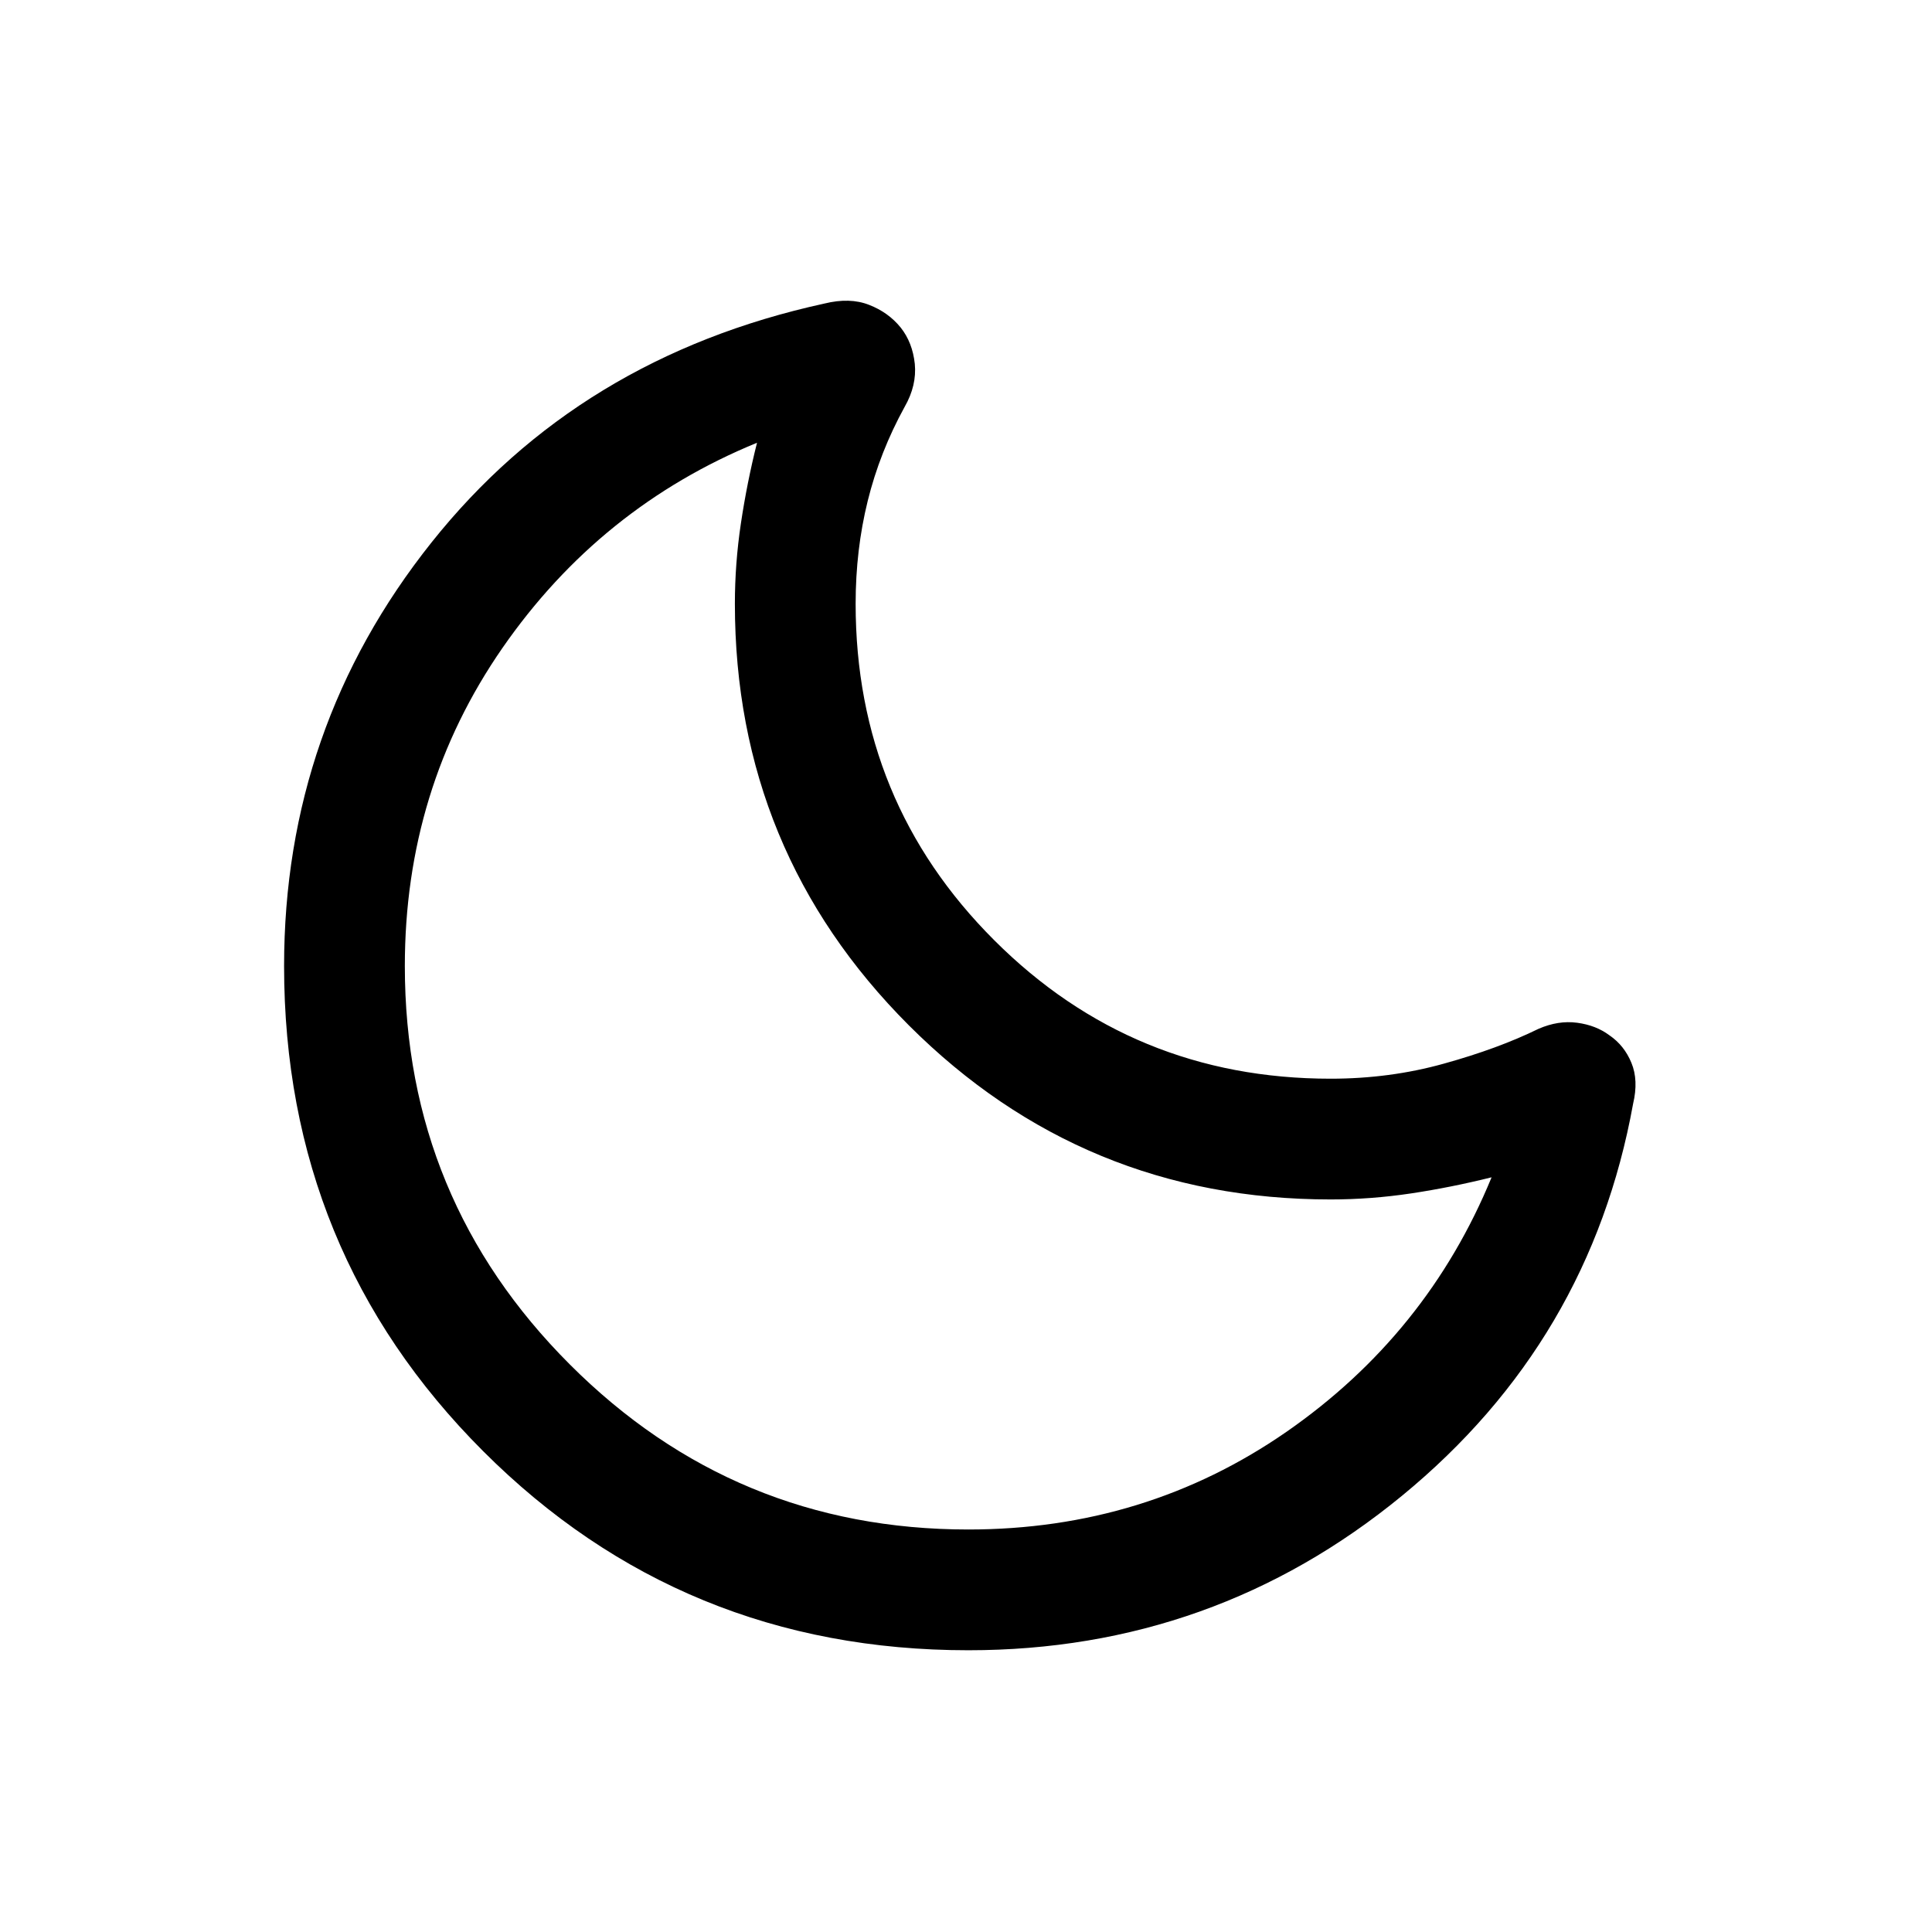
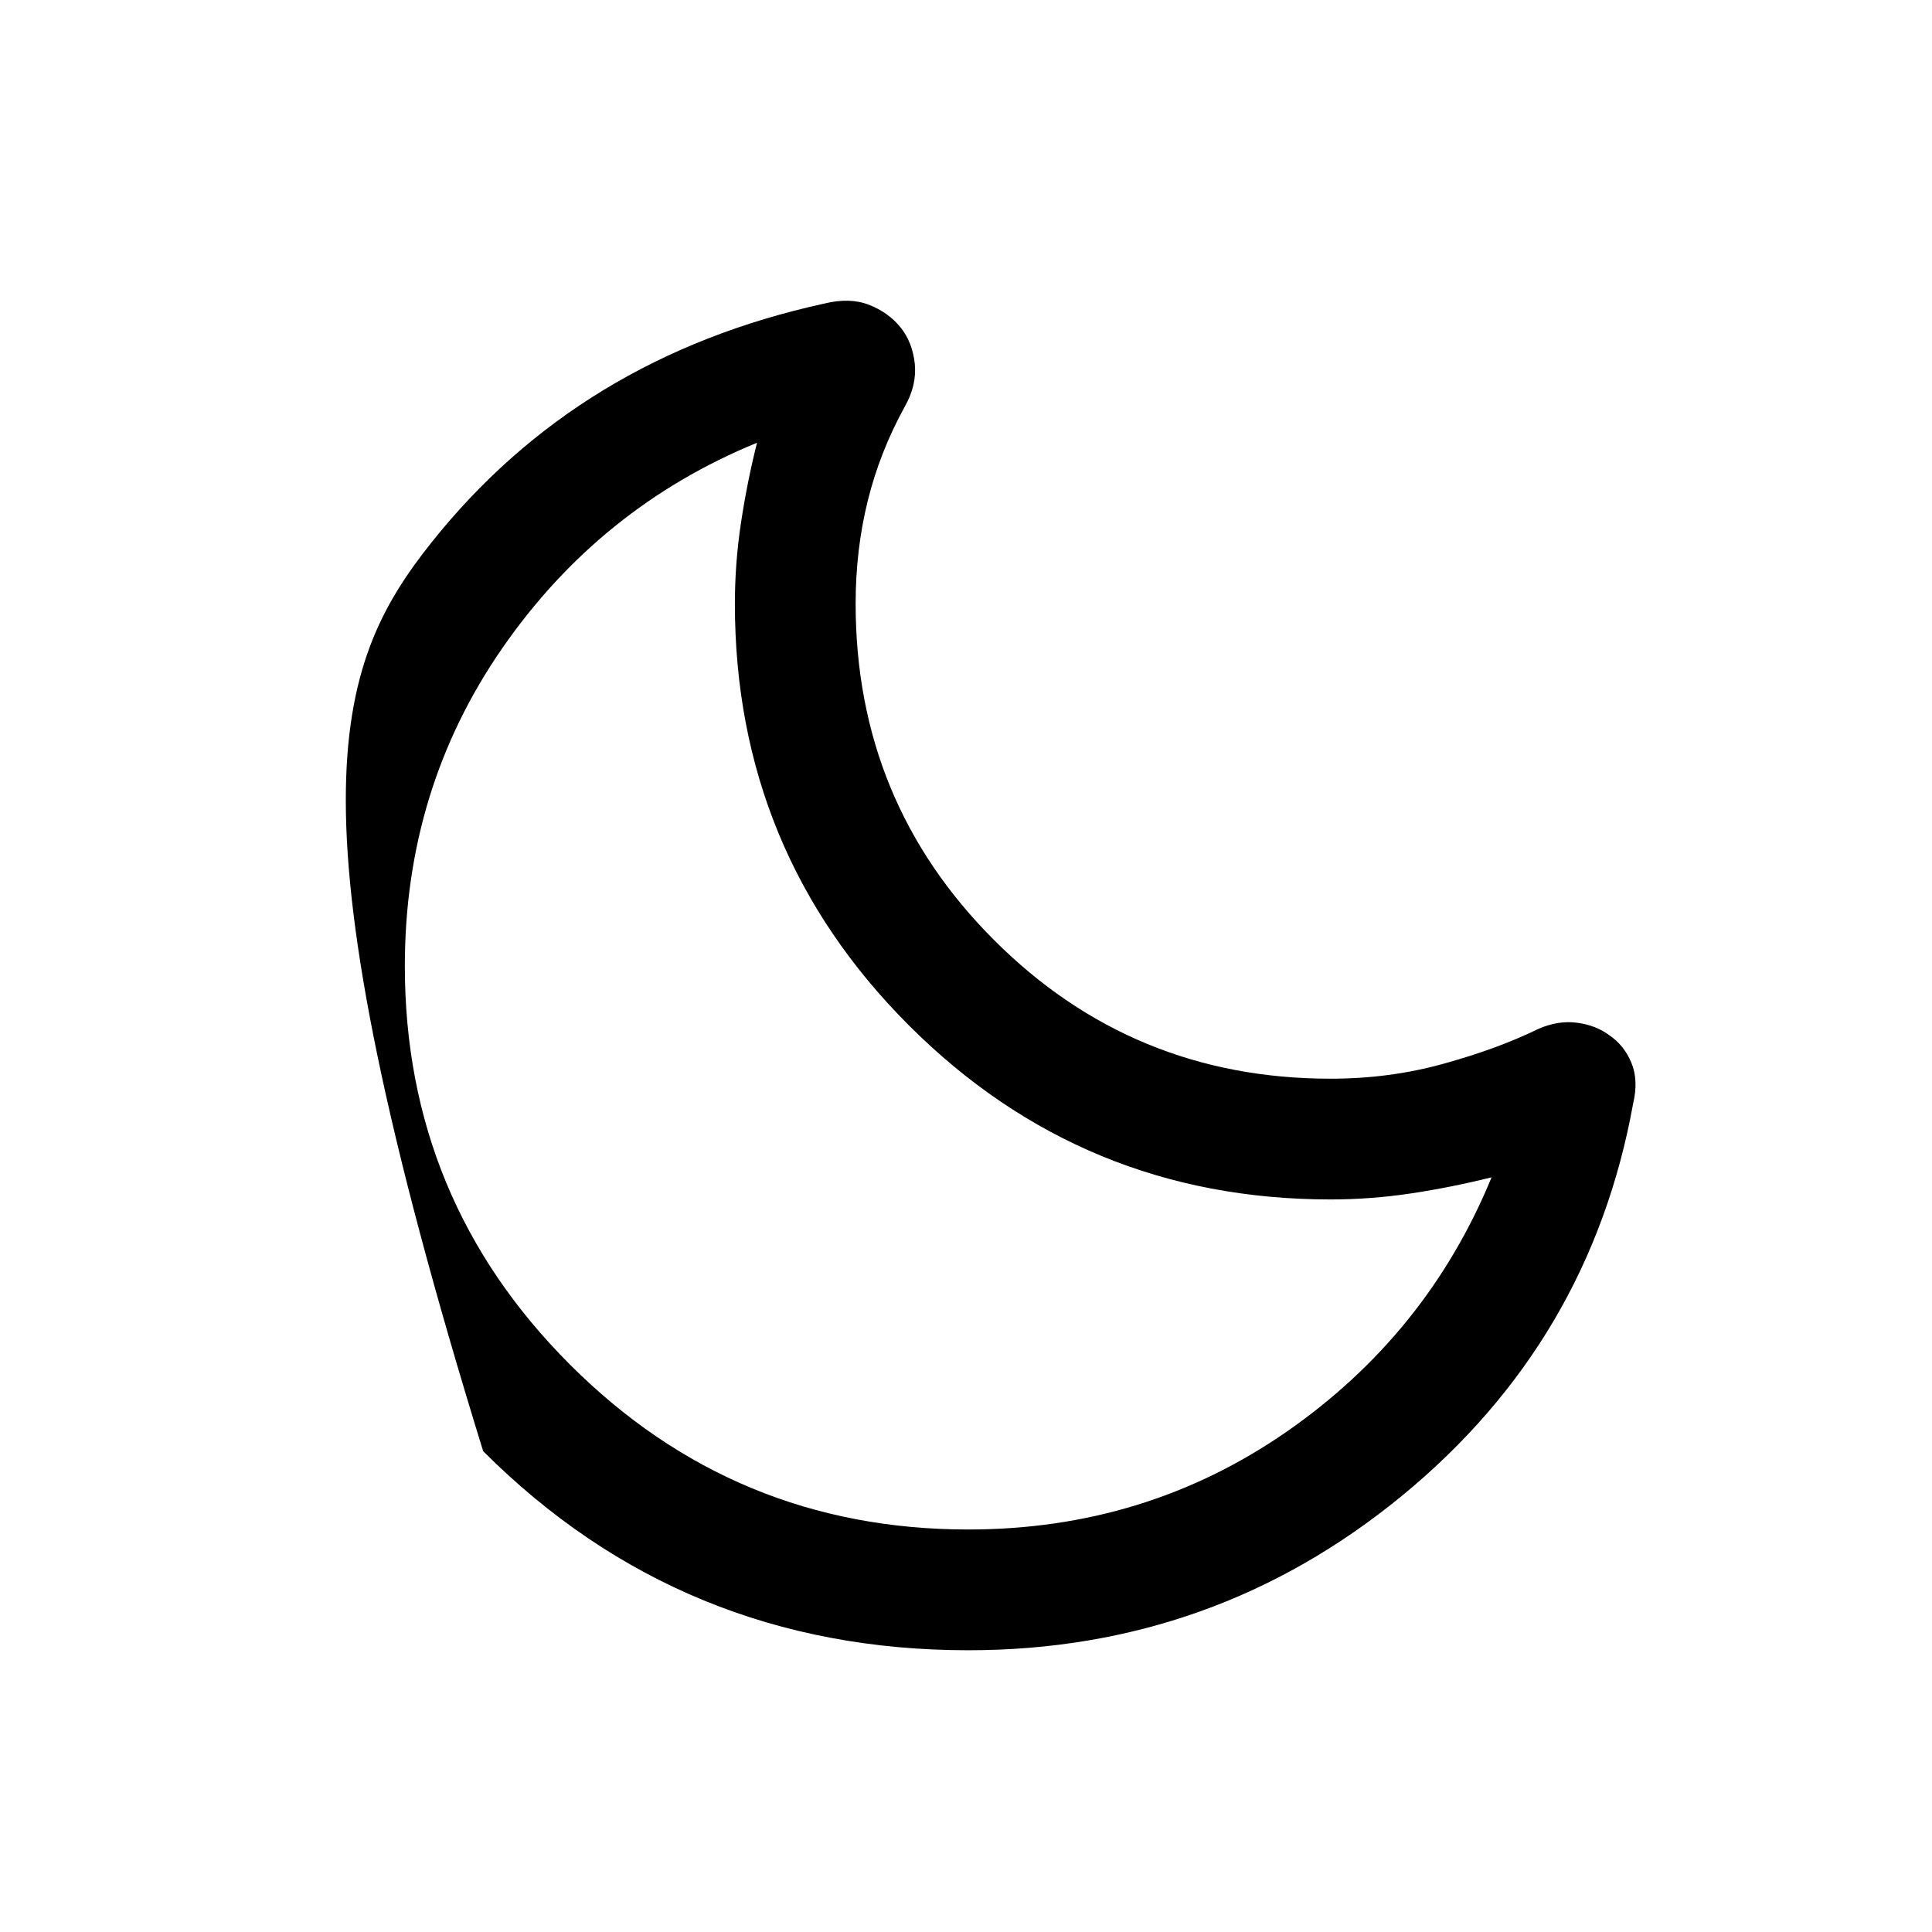
<svg xmlns="http://www.w3.org/2000/svg" width="24" height="24" viewBox="0 0 24 24" fill="none">
-   <path d="M12.029 20.5C9.66 20.5 7.651 19.676 6.002 18.027C4.353 16.378 3.529 14.369 3.529 12C3.529 10.027 4.139 8.273 5.36 6.739C6.582 5.204 8.208 4.215 10.24 3.771C10.451 3.719 10.636 3.724 10.796 3.787C10.956 3.849 11.086 3.943 11.187 4.067C11.287 4.192 11.345 4.343 11.364 4.52C11.381 4.698 11.34 4.875 11.239 5.052C11.032 5.428 10.879 5.818 10.779 6.223C10.679 6.628 10.629 7.053 10.629 7.5C10.629 9.139 11.202 10.532 12.35 11.679C13.497 12.826 14.89 13.4 16.529 13.4C17.02 13.4 17.489 13.338 17.936 13.213C18.384 13.089 18.776 12.945 19.111 12.781C19.276 12.709 19.436 12.684 19.592 12.705C19.749 12.726 19.882 12.778 19.993 12.861C20.116 12.945 20.207 13.059 20.266 13.203C20.326 13.347 20.333 13.517 20.287 13.711C19.931 15.678 18.975 17.301 17.416 18.581C15.858 19.86 14.062 20.5 12.029 20.5ZM12.029 19C13.495 19 14.812 18.596 15.979 17.788C17.145 16.979 17.995 15.925 18.529 14.625C18.195 14.708 17.862 14.775 17.529 14.825C17.195 14.875 16.862 14.9 16.529 14.9C14.479 14.9 12.733 14.179 11.291 12.738C9.85 11.296 9.129 9.55 9.129 7.5C9.129 7.167 9.154 6.833 9.204 6.5C9.254 6.167 9.32 5.833 9.404 5.5C8.104 6.033 7.05 6.883 6.241 8.05C5.433 9.217 5.029 10.533 5.029 12C5.029 13.933 5.712 15.583 7.079 16.95C8.445 18.317 10.095 19 12.029 19Z" fill="black" />
+   <path d="M12.029 20.5C9.66 20.5 7.651 19.676 6.002 18.027C3.529 10.027 4.139 8.273 5.36 6.739C6.582 5.204 8.208 4.215 10.24 3.771C10.451 3.719 10.636 3.724 10.796 3.787C10.956 3.849 11.086 3.943 11.187 4.067C11.287 4.192 11.345 4.343 11.364 4.52C11.381 4.698 11.34 4.875 11.239 5.052C11.032 5.428 10.879 5.818 10.779 6.223C10.679 6.628 10.629 7.053 10.629 7.5C10.629 9.139 11.202 10.532 12.35 11.679C13.497 12.826 14.89 13.4 16.529 13.4C17.02 13.4 17.489 13.338 17.936 13.213C18.384 13.089 18.776 12.945 19.111 12.781C19.276 12.709 19.436 12.684 19.592 12.705C19.749 12.726 19.882 12.778 19.993 12.861C20.116 12.945 20.207 13.059 20.266 13.203C20.326 13.347 20.333 13.517 20.287 13.711C19.931 15.678 18.975 17.301 17.416 18.581C15.858 19.86 14.062 20.5 12.029 20.5ZM12.029 19C13.495 19 14.812 18.596 15.979 17.788C17.145 16.979 17.995 15.925 18.529 14.625C18.195 14.708 17.862 14.775 17.529 14.825C17.195 14.875 16.862 14.9 16.529 14.9C14.479 14.9 12.733 14.179 11.291 12.738C9.85 11.296 9.129 9.55 9.129 7.5C9.129 7.167 9.154 6.833 9.204 6.5C9.254 6.167 9.32 5.833 9.404 5.5C8.104 6.033 7.05 6.883 6.241 8.05C5.433 9.217 5.029 10.533 5.029 12C5.029 13.933 5.712 15.583 7.079 16.95C8.445 18.317 10.095 19 12.029 19Z" fill="black" />
</svg>